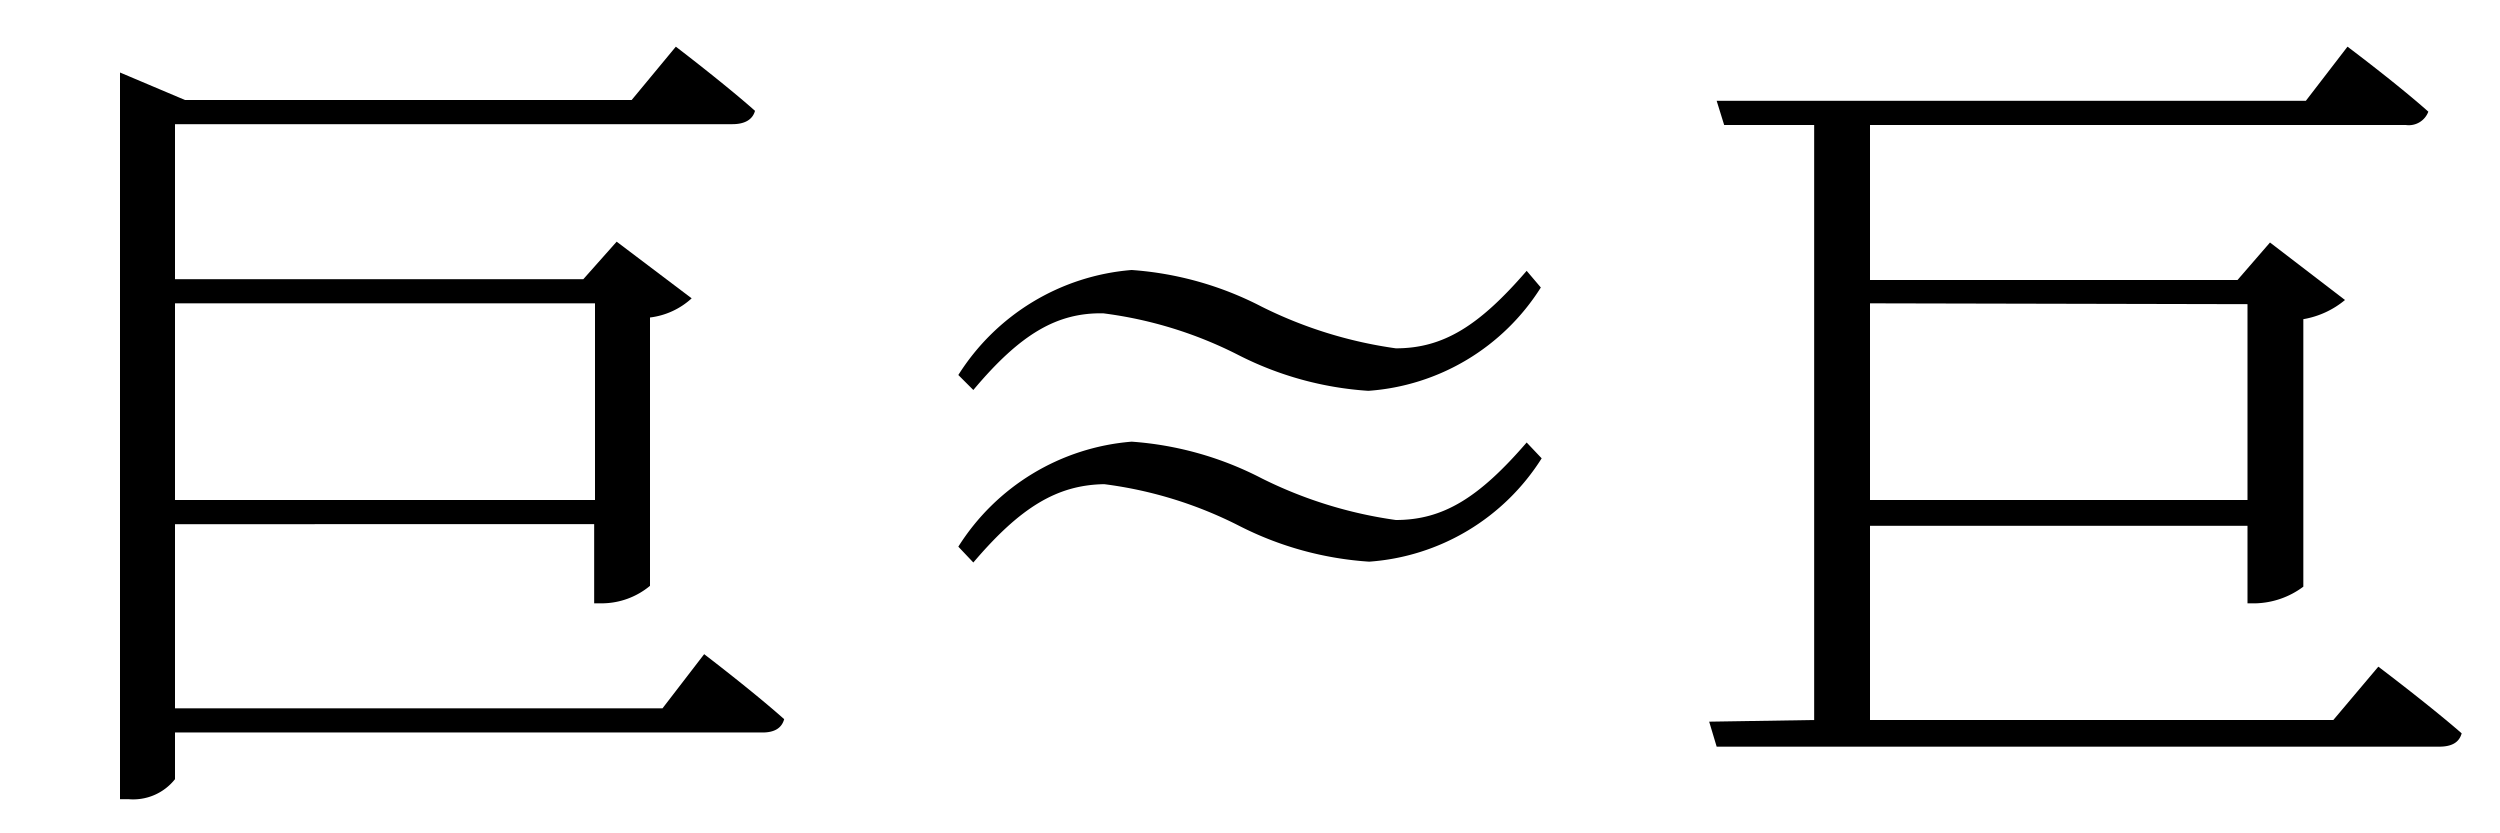
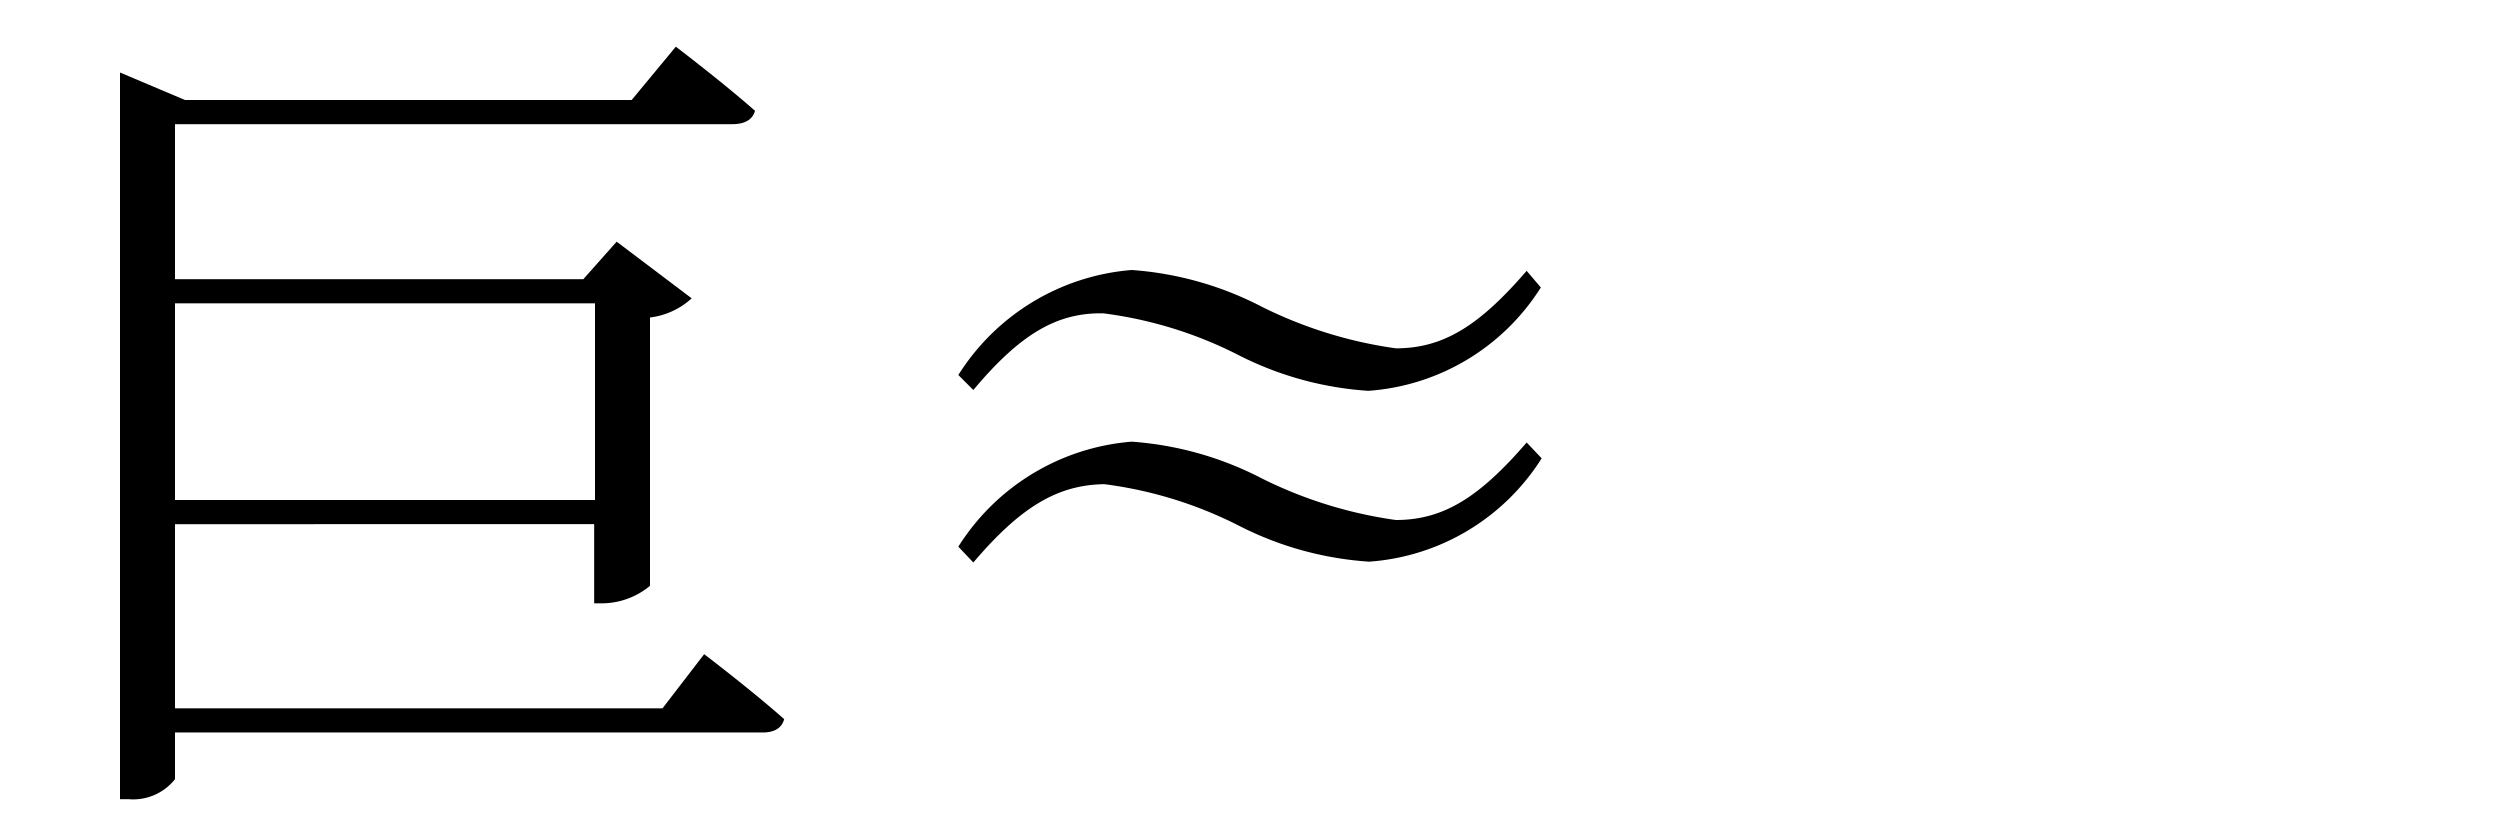
<svg xmlns="http://www.w3.org/2000/svg" viewBox="0 0 60 20">
  <g id="Layer_5" data-name="Layer 5">
    <path d="M2.88,1.74l1.56.66H15.16l1.06-1.28s1.18.9,1.9,1.54c-.06.22-.26.32-.54.32H4.2V6.7H14l.8-.9,1.8,1.36a1.8,1.8,0,0,1-1,.46v6.44a1.82,1.82,0,0,1-1.14.42h-.2v-1.9H4.2V17H15.9l1-1.3s1.18.9,1.92,1.56c-.06.22-.24.32-.52.32H4.2v1.12a1.28,1.28,0,0,1-1.12.48h-.2V1.74ZM4.2,12H14.28V7.28H4.2Z" />
    <path d="M23.36,9.36,23,9a5.43,5.43,0,0,1,4.16-2.52,8,8,0,0,1,3.12.88,10.42,10.42,0,0,0,3.22,1c1.14,0,2-.54,3.14-1.86l.34.4a5.34,5.34,0,0,1-4.14,2.48,8,8,0,0,1-3.12-.86,9.87,9.87,0,0,0-3.24-1C25.38,7.5,24.5,8,23.36,9.36Zm0,4.14L23,13.12a5.43,5.43,0,0,1,4.16-2.52,8,8,0,0,1,3.12.88,10.42,10.42,0,0,0,3.22,1c1.14,0,2-.54,3.14-1.86L37,11a5.34,5.34,0,0,1-4.14,2.48,8,8,0,0,1-3.12-.86,9.87,9.87,0,0,0-3.24-1C25.38,11.64,24.5,12.16,23.36,13.5Z" />
-     <path d="M43.54,17.28V3H41.38l-.18-.58H55.34l1-1.3s1.2.9,1.94,1.56a.5.5,0,0,1-.54.32H44.88V6.72H53.7l.78-.9,1.8,1.38a2.12,2.12,0,0,1-1,.46v6.42a2,2,0,0,1-1.14.4h-.2V12.62H44.88v4.66H56L57.08,16s1.22.92,2,1.6c-.06.22-.24.32-.54.32H41.2l-.18-.6Zm1.34-10V12h9.06V7.3Z" />
  </g>
</svg>